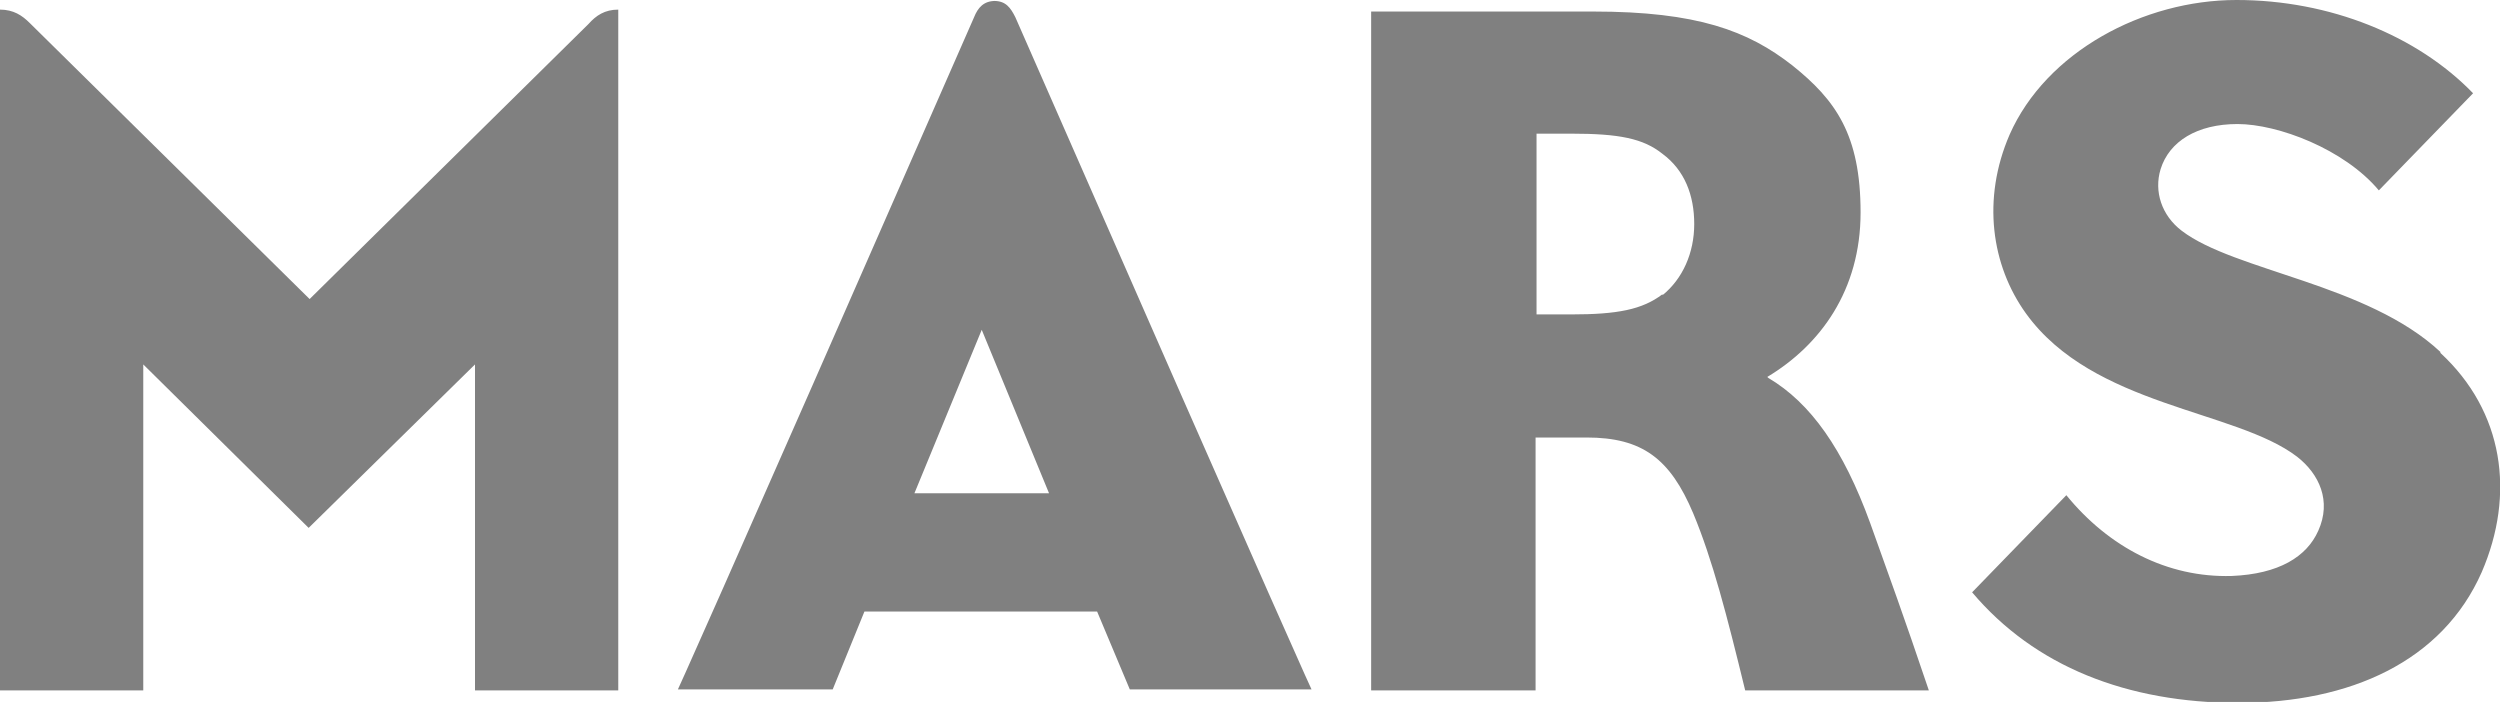
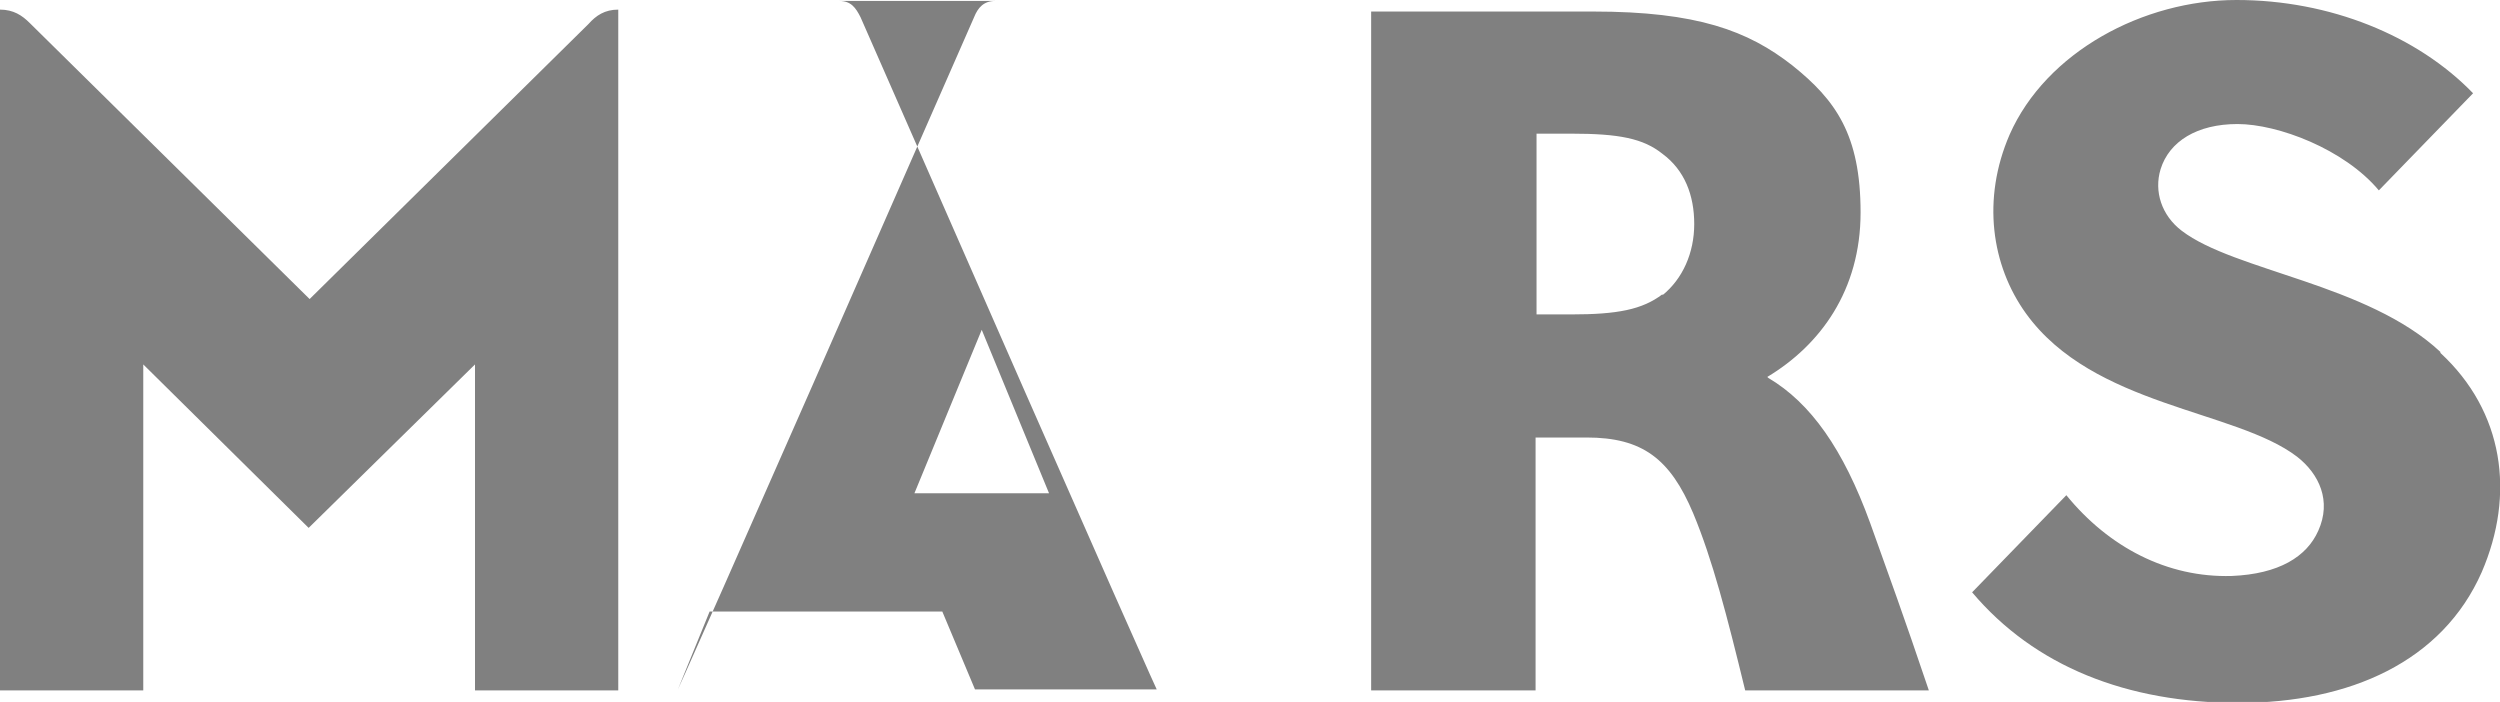
<svg xmlns="http://www.w3.org/2000/svg" id="Layer_1" version="1.1" viewBox="0 0 260 73">
  <defs>
    <style>
      .st0 {
        fill: gray;
        fill-rule: evenodd;
      }
    </style>
  </defs>
-   <path class="st0" d="M103.5.1c-1.2,0-1.8.7-2.2,1.7-28.4,64.8-30.8,69.9-30.8,69.9h16.1l3.3-8.1h24.2l3.4,8.1h18.9s-1.6-3.3-30.8-69.9c-.5-1-1-1.7-2.2-1.7ZM95.1,51.3l7-17,7,17h-14ZM183.8,39.2c5.5-3.3,9.7-9,9.7-17.1s-2.6-11.7-7.1-15.3c-4.6-3.6-9.9-5.6-20.7-5.6h-23.1v70.6h17.1v-26.3h5.3c5.8,0,8.7,2.2,11.1,7.9,2,4.8,3.5,10.6,5.4,18.4h19.1c-2.7-8-4.1-11.8-6.1-17.4-2.8-7.7-6.2-12.5-10.6-15.1ZM172.9,30.6c-2.1,1.6-4.7,2.1-9.5,2.1h-3.6s0-18.8,0-18.8h3.6c5,0,7.5.5,9.5,2.1,2.3,1.7,3.3,4.3,3.3,7.3s-1.2,5.7-3.3,7.4ZM32.2,31.1L3.1,2.4C2.3,1.6,1.4,1,0,1v70.8h14.9v-33.9l17.2,17,17.3-17v33.9h14.9V1c-1.4,0-2.3.6-3.1,1.5l-29.1,28.7ZM253.8,36.6c-7.6-7.1-21.4-8.4-26.9-12.6-2.1-1.6-2.9-4.1-2.2-6.4.9-2.9,3.8-4.7,8-4.7s11.1,2.6,14.7,6.9l9.8-10.1c-5.8-6-14.9-9.7-24.6-9.7s-19.8,5.4-23.6,14c-2.9,6.7-1.9,13.6,1.7,18.6,7,9.7,21.8,10,28.2,14.9,2.3,1.8,3.6,4.6,2.2,7.7-1.2,2.7-4.1,4.5-9,4.7-6.7.2-12.8-3-17.2-8.4l-9.8,10.1c6.5,7.7,16.1,11.5,27.7,11.5s21.2-4.3,25.3-13.6c3.5-8.1,2.3-16.7-4.3-22.8Z" />
+   <path class="st0" d="M103.5.1c-1.2,0-1.8.7-2.2,1.7-28.4,64.8-30.8,69.9-30.8,69.9l3.3-8.1h24.2l3.4,8.1h18.9s-1.6-3.3-30.8-69.9c-.5-1-1-1.7-2.2-1.7ZM95.1,51.3l7-17,7,17h-14ZM183.8,39.2c5.5-3.3,9.7-9,9.7-17.1s-2.6-11.7-7.1-15.3c-4.6-3.6-9.9-5.6-20.7-5.6h-23.1v70.6h17.1v-26.3h5.3c5.8,0,8.7,2.2,11.1,7.9,2,4.8,3.5,10.6,5.4,18.4h19.1c-2.7-8-4.1-11.8-6.1-17.4-2.8-7.7-6.2-12.5-10.6-15.1ZM172.9,30.6c-2.1,1.6-4.7,2.1-9.5,2.1h-3.6s0-18.8,0-18.8h3.6c5,0,7.5.5,9.5,2.1,2.3,1.7,3.3,4.3,3.3,7.3s-1.2,5.7-3.3,7.4ZM32.2,31.1L3.1,2.4C2.3,1.6,1.4,1,0,1v70.8h14.9v-33.9l17.2,17,17.3-17v33.9h14.9V1c-1.4,0-2.3.6-3.1,1.5l-29.1,28.7ZM253.8,36.6c-7.6-7.1-21.4-8.4-26.9-12.6-2.1-1.6-2.9-4.1-2.2-6.4.9-2.9,3.8-4.7,8-4.7s11.1,2.6,14.7,6.9l9.8-10.1c-5.8-6-14.9-9.7-24.6-9.7s-19.8,5.4-23.6,14c-2.9,6.7-1.9,13.6,1.7,18.6,7,9.7,21.8,10,28.2,14.9,2.3,1.8,3.6,4.6,2.2,7.7-1.2,2.7-4.1,4.5-9,4.7-6.7.2-12.8-3-17.2-8.4l-9.8,10.1c6.5,7.7,16.1,11.5,27.7,11.5s21.2-4.3,25.3-13.6c3.5-8.1,2.3-16.7-4.3-22.8Z" />
</svg>